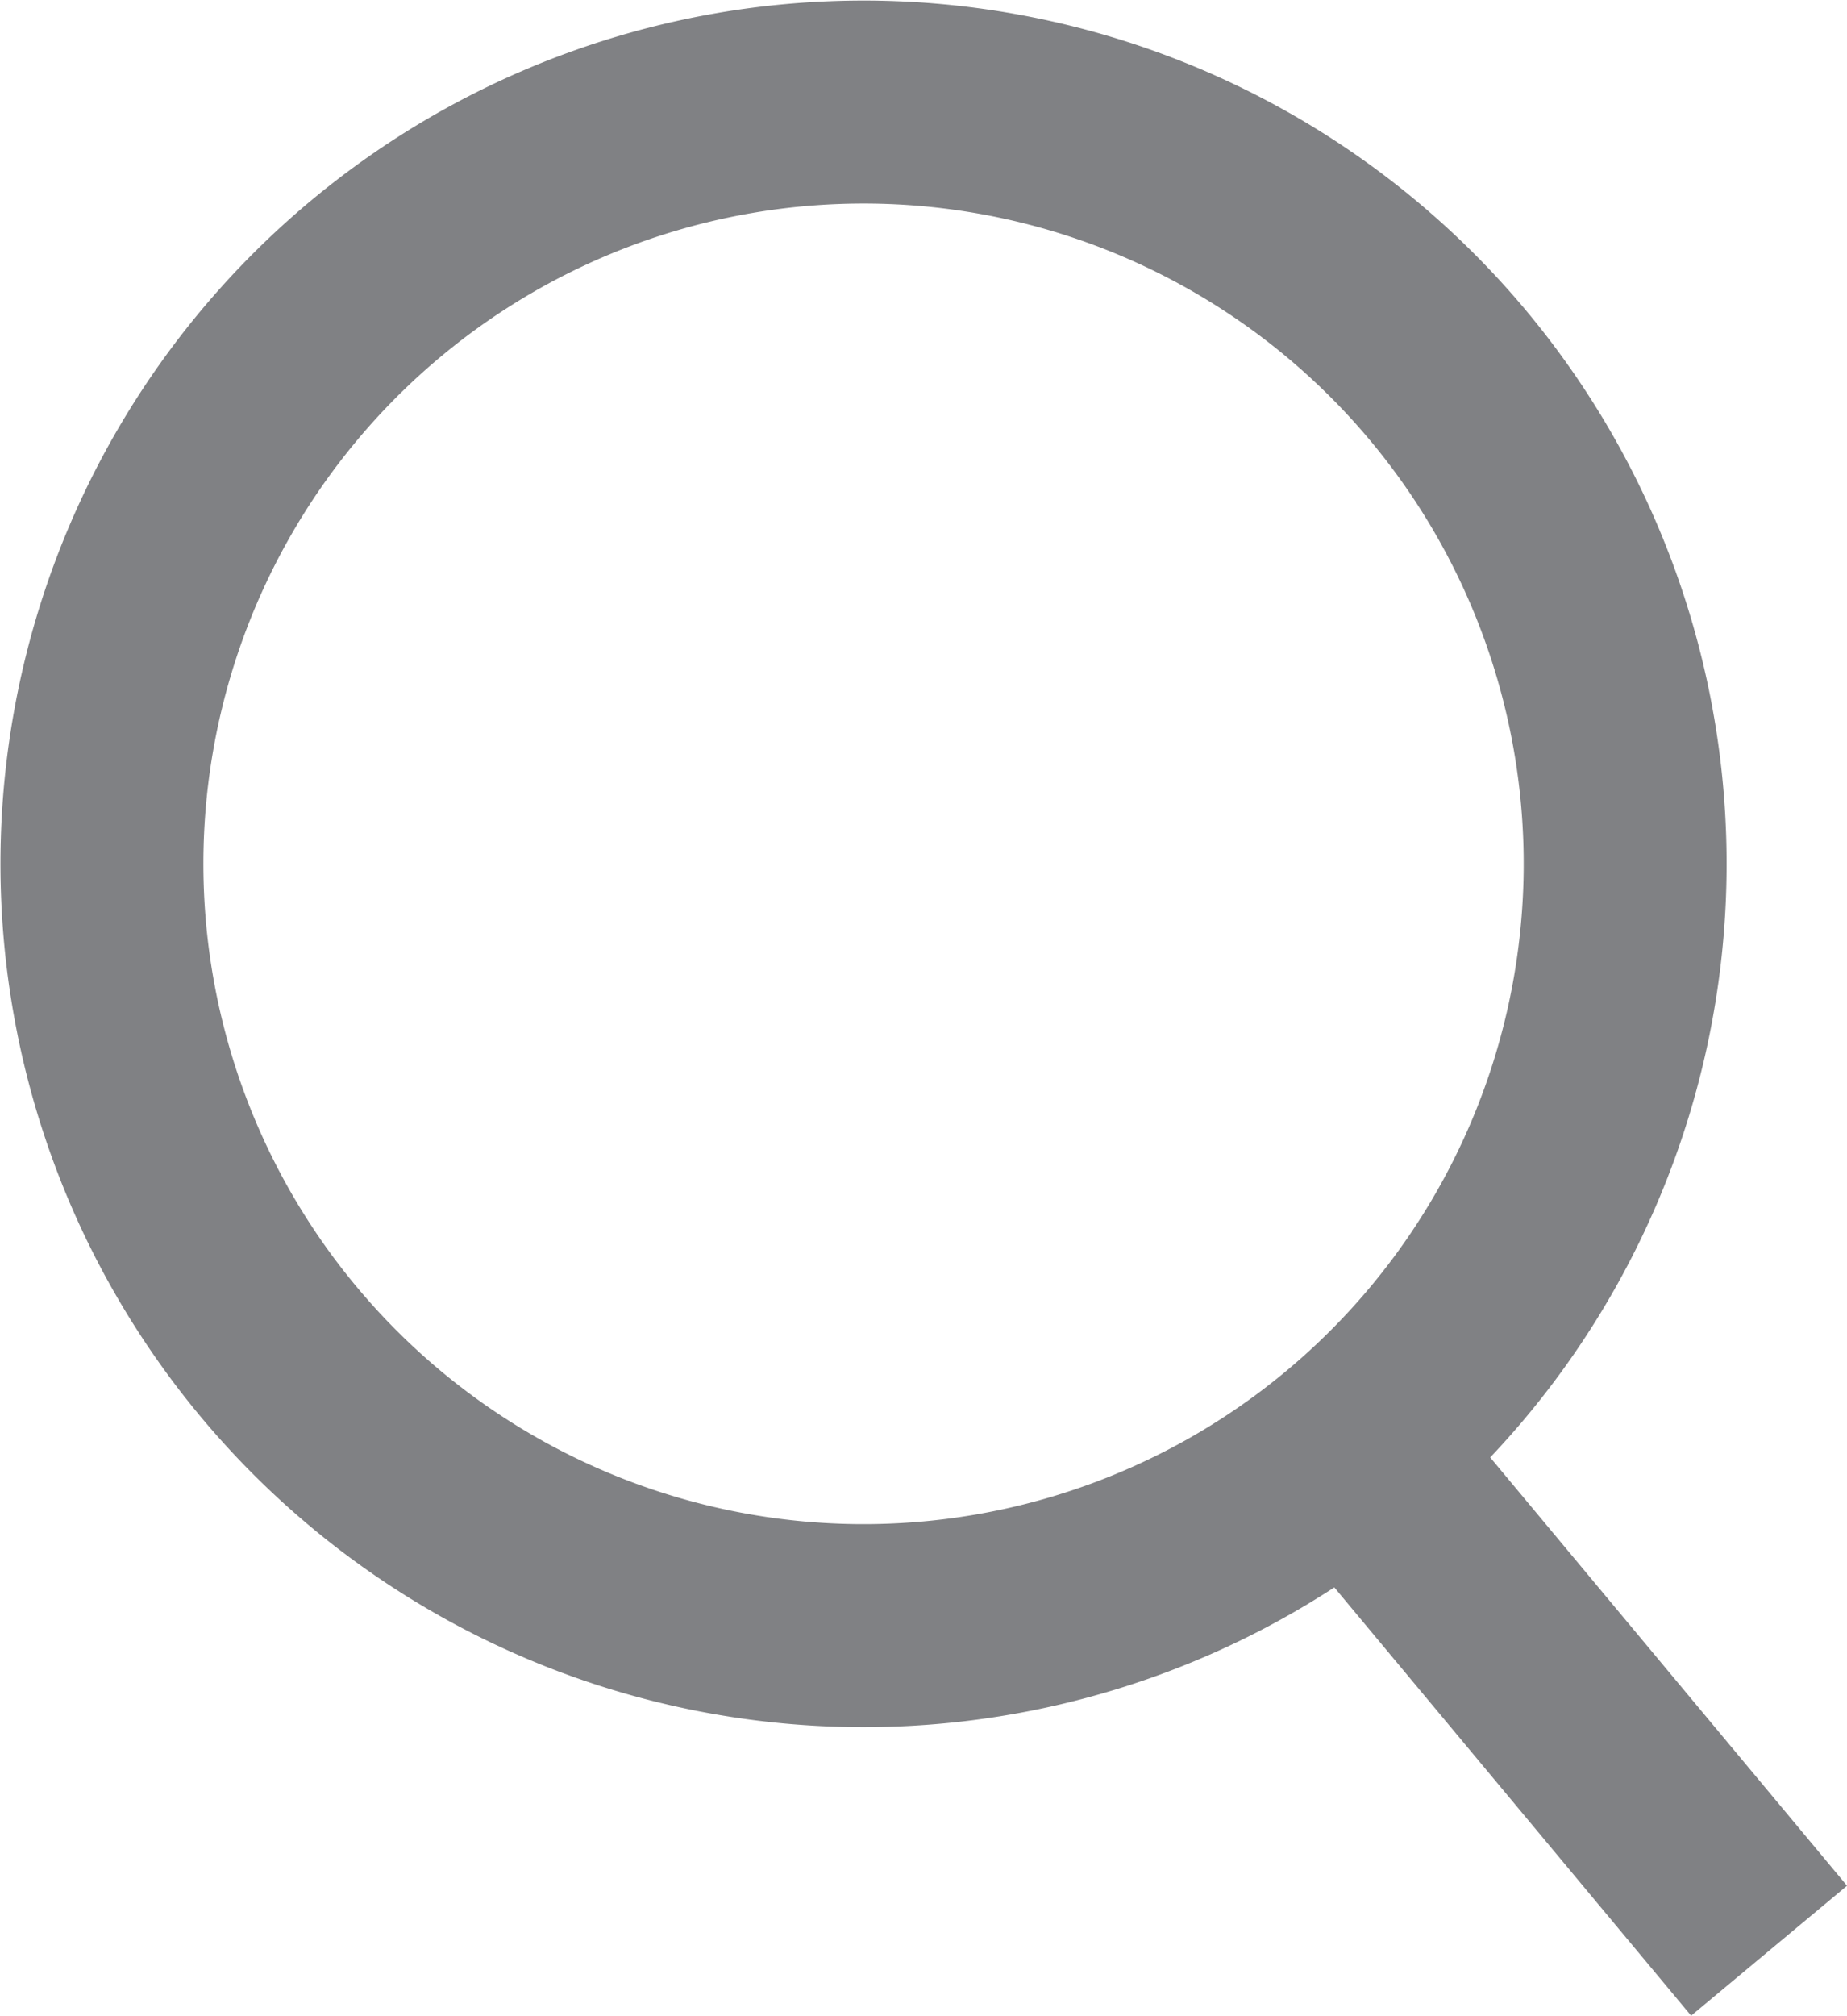
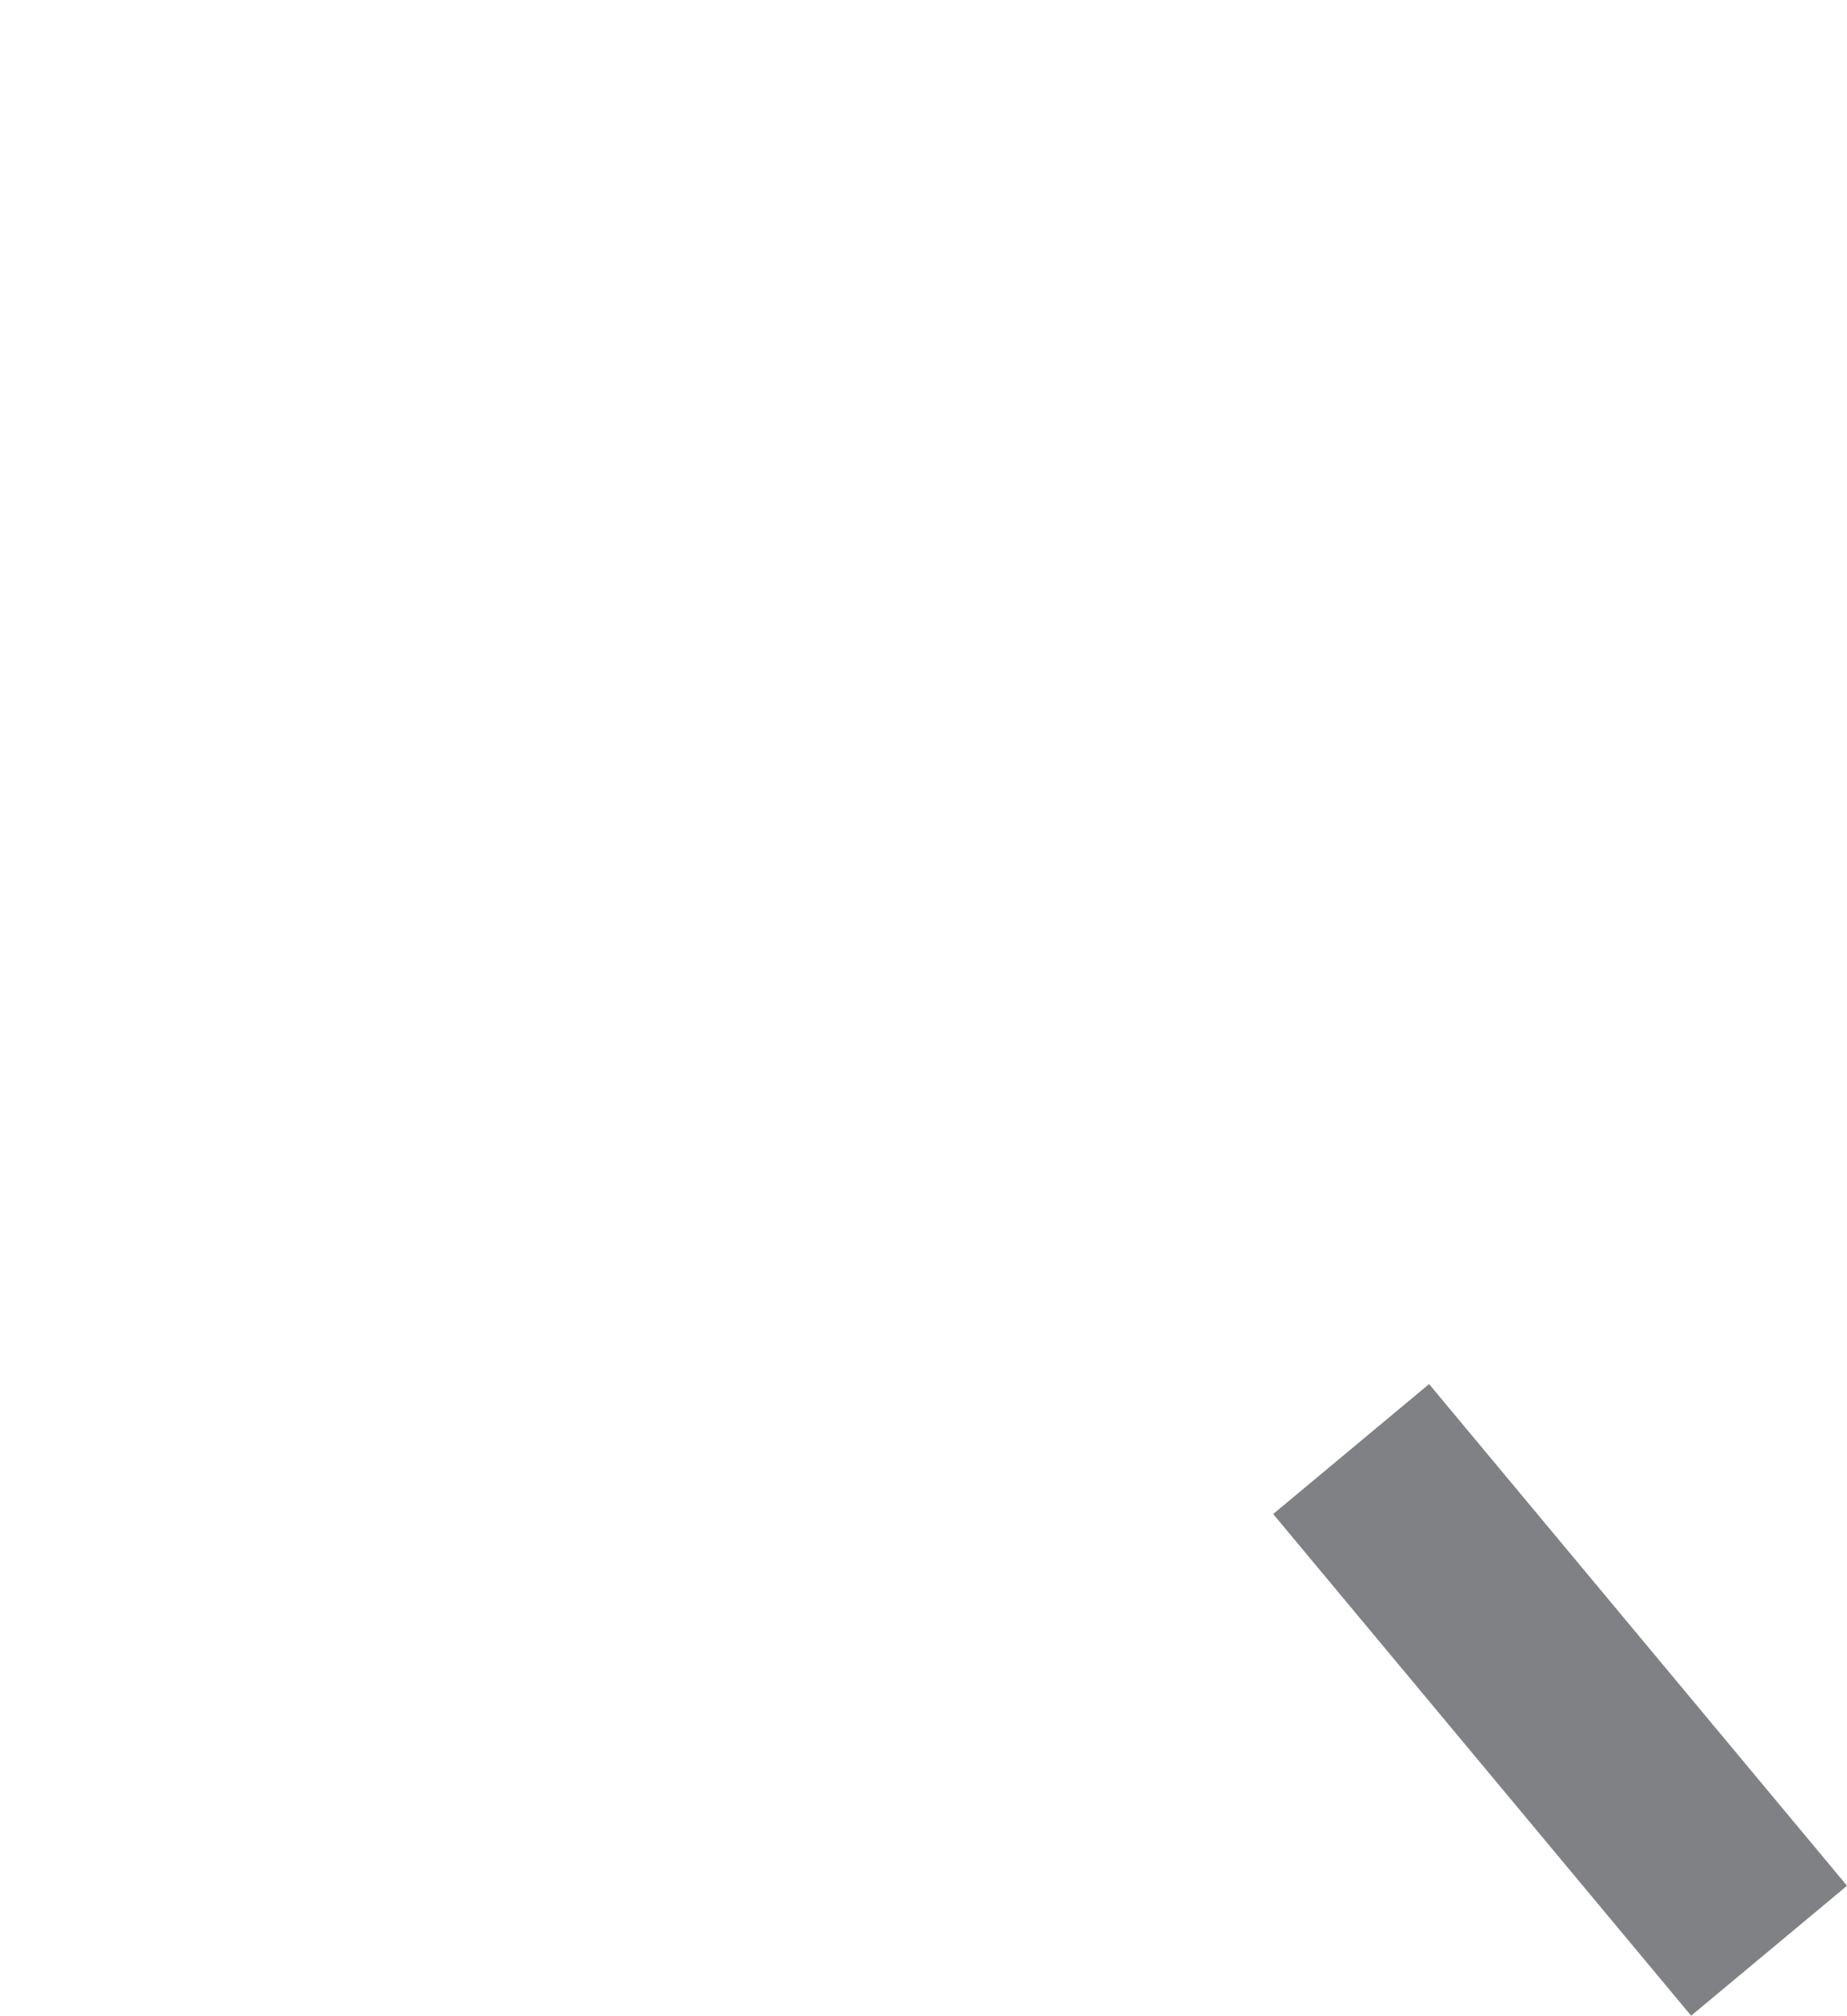
<svg xmlns="http://www.w3.org/2000/svg" width="18.203" height="19.86" viewBox="0 0 18.203 19.86">
  <defs>
    <style>.a{fill:none;stroke:#808184;stroke-miterlimit:10;stroke-width:2px;}</style>
  </defs>
  <g transform="translate(1.004 1.004)">
-     <path class="a" d="M1814.252,110.162a7.506,7.506,0,1,1-10.572-.961A7.507,7.507,0,0,1,1814.252,110.162Z" transform="translate(-1800.979 -107.46)" />
    <line class="a" x2="4.119" y2="4.943" transform="translate(12.312 13.273)" />
  </g>
</svg>